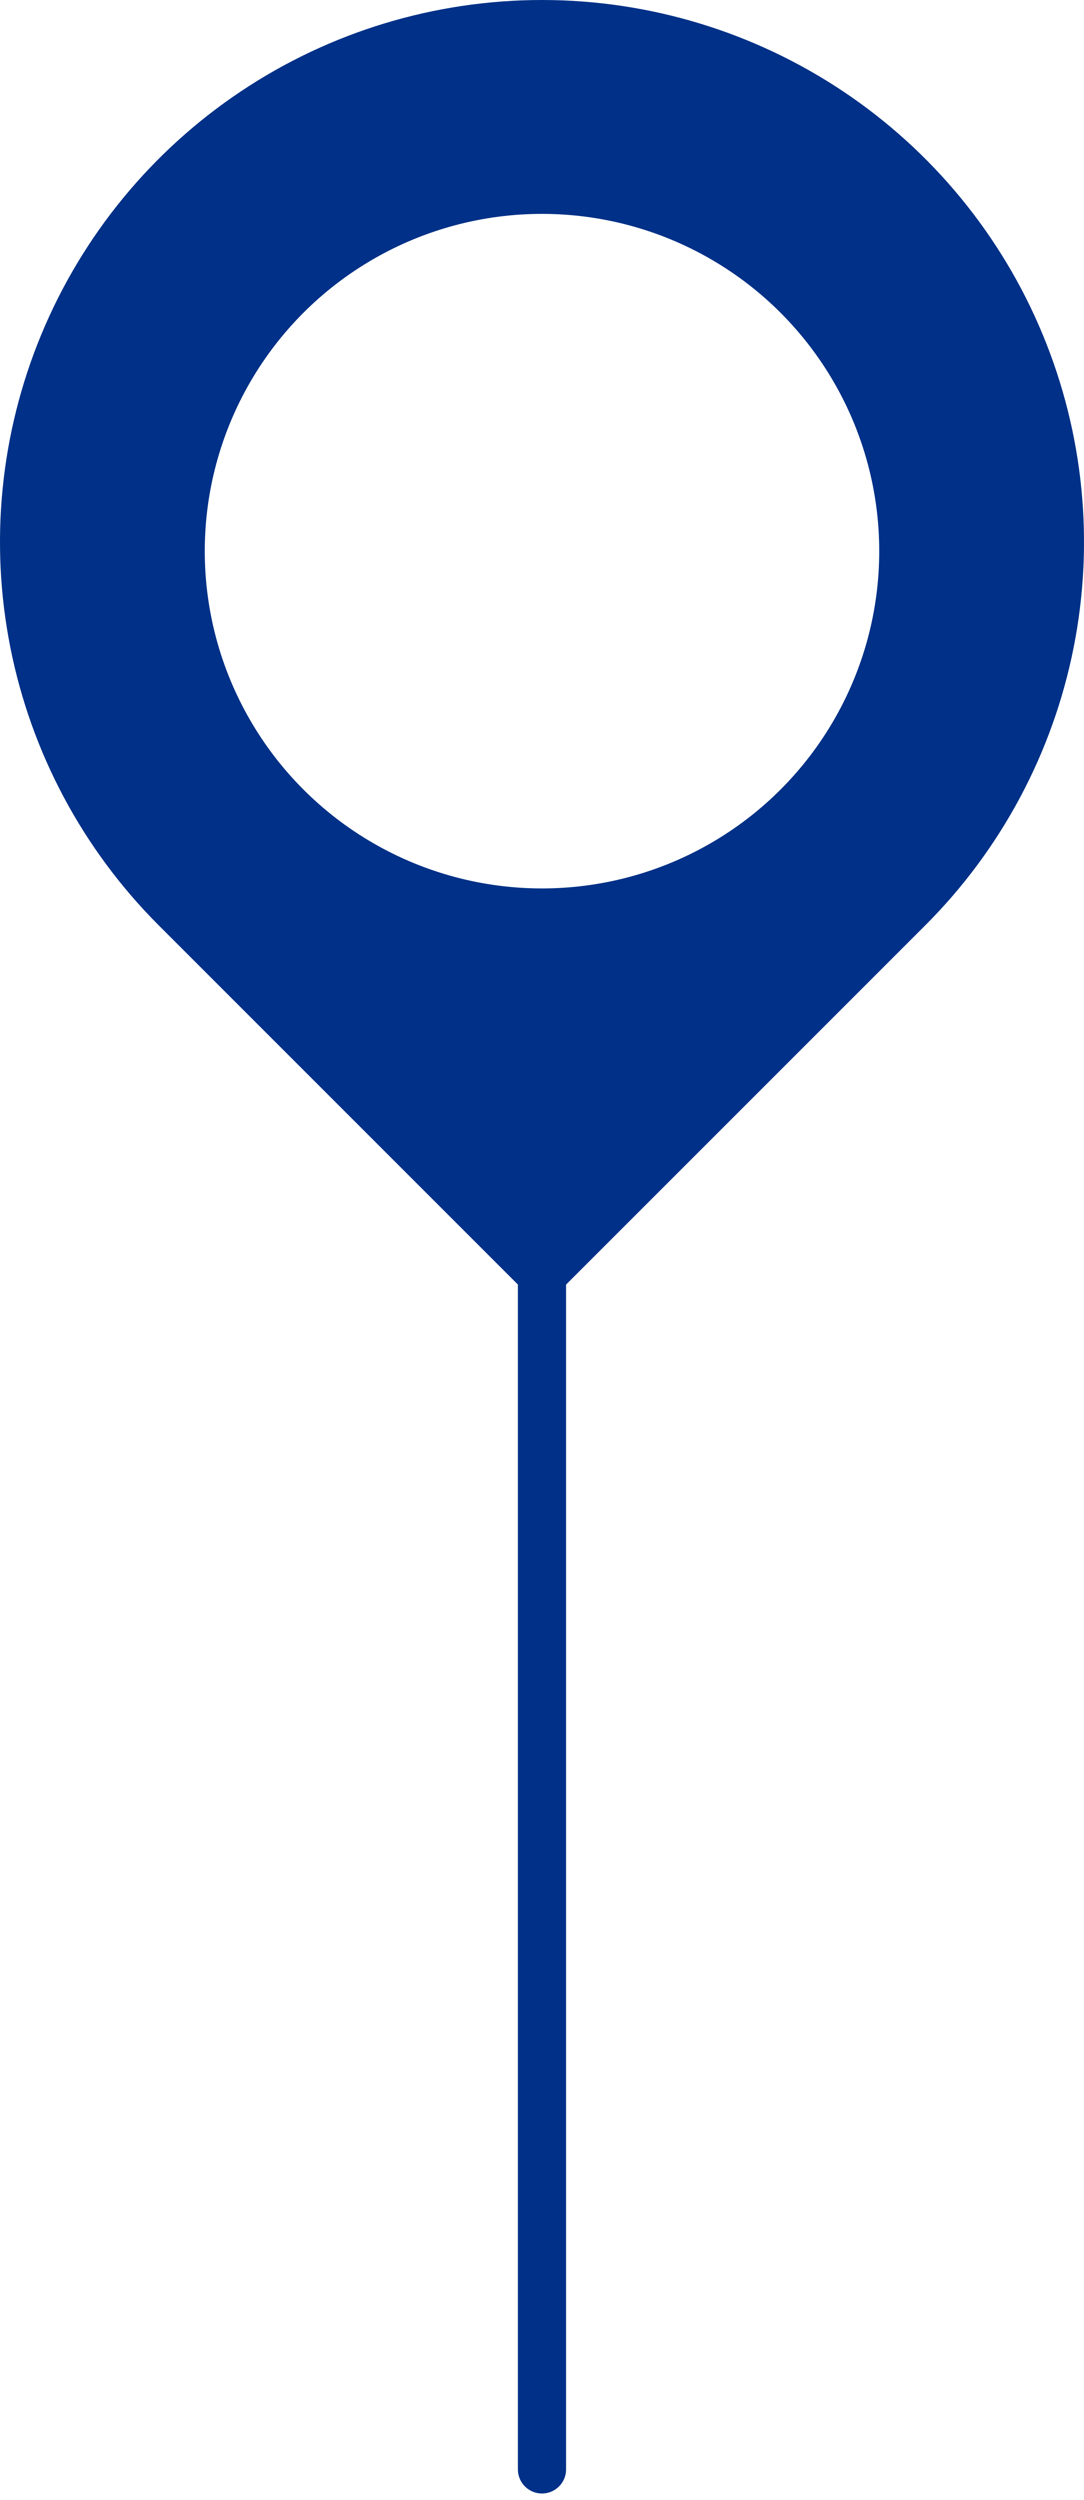
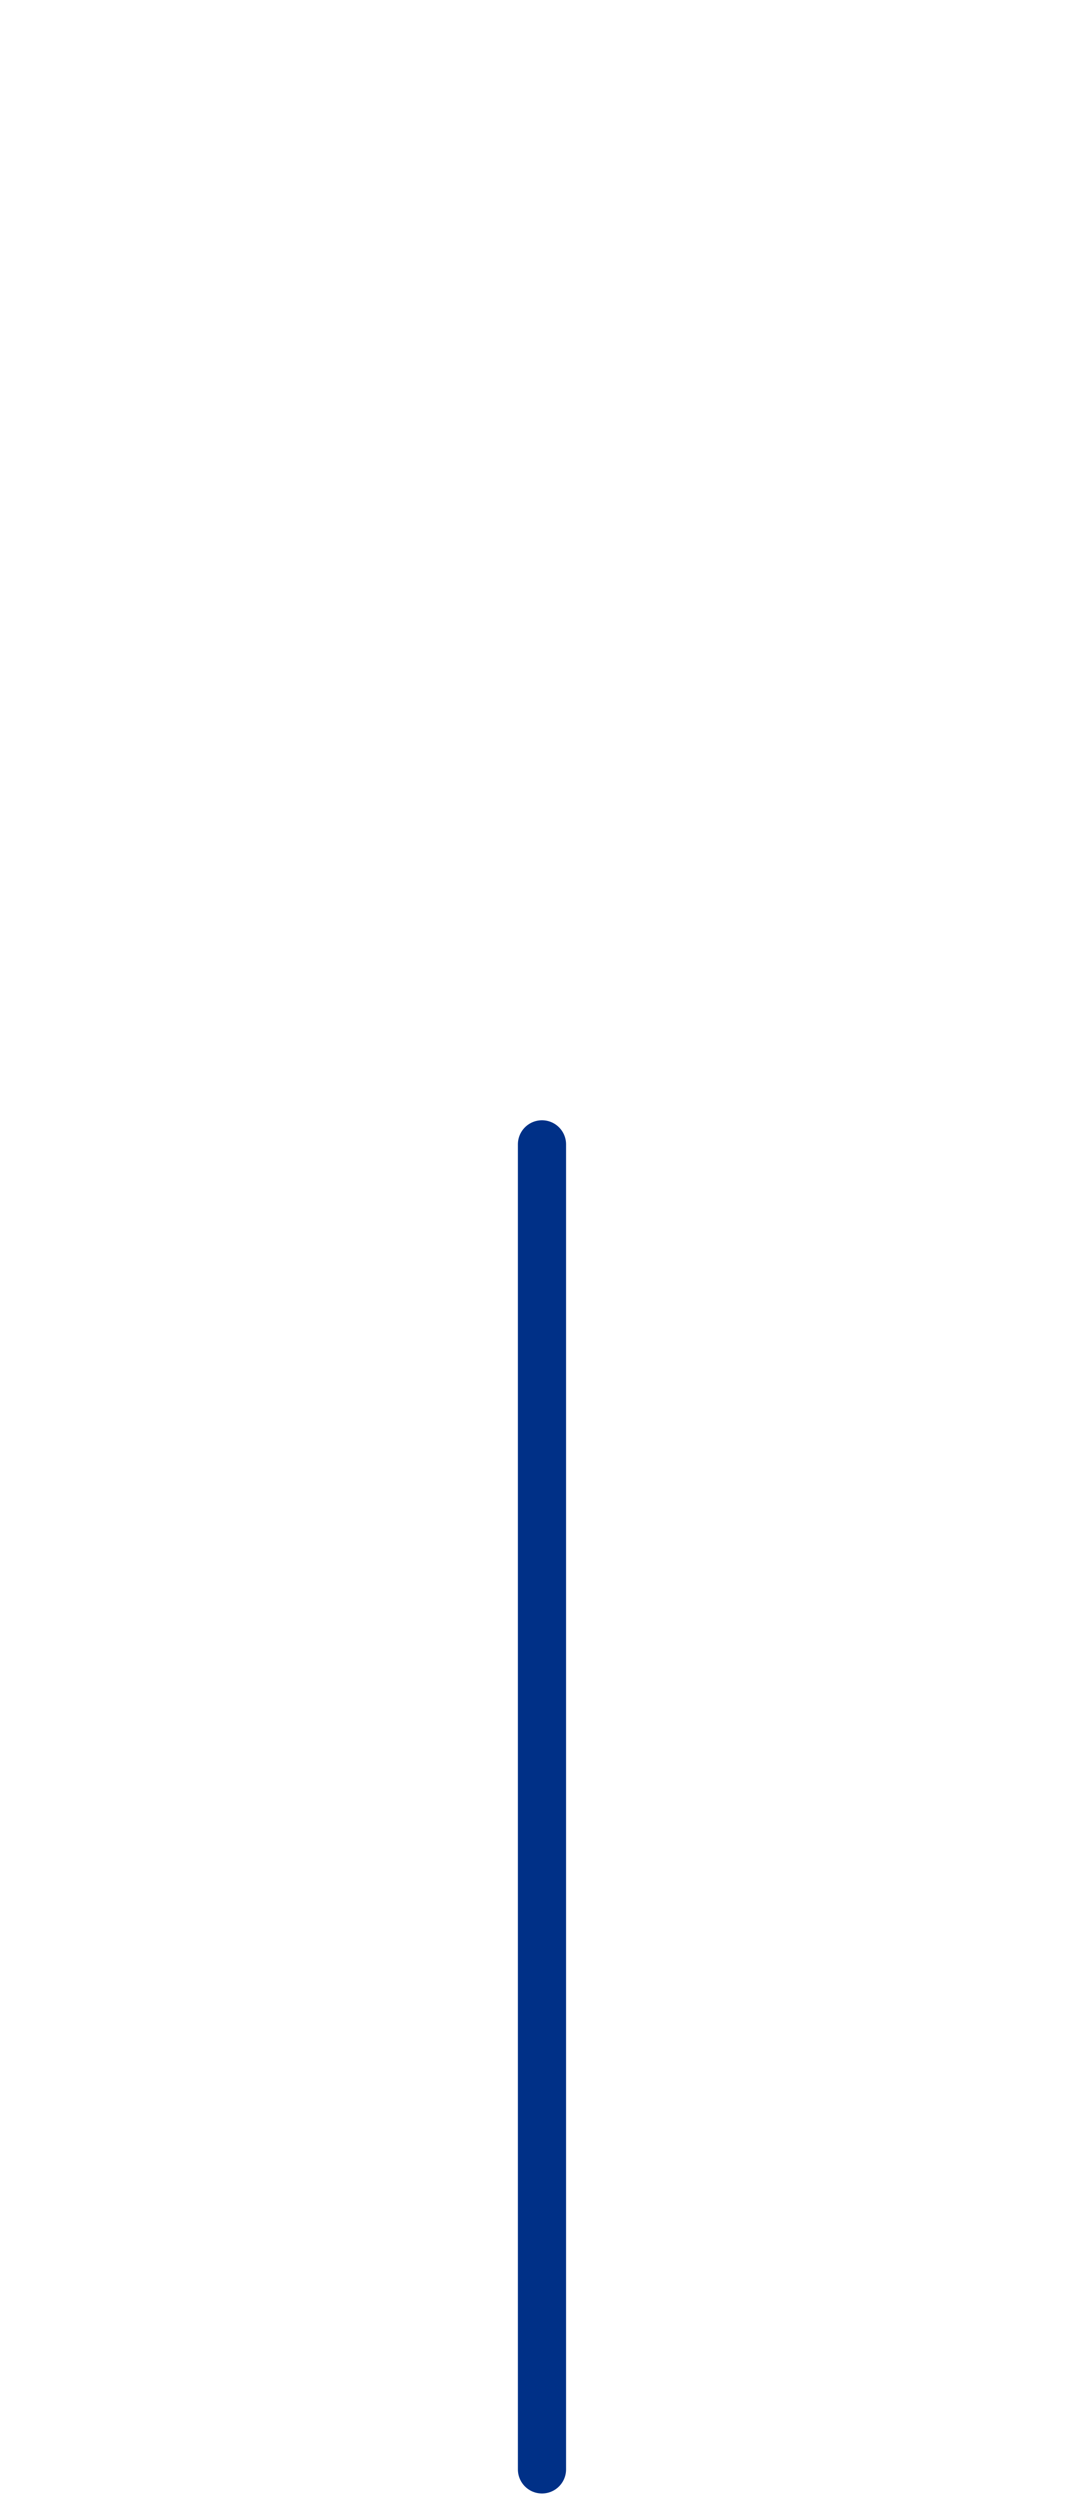
<svg xmlns="http://www.w3.org/2000/svg" width="49" height="113" viewBox="0 0 49 113" fill="none">
-   <path d="M41.824 41.824L24.5 59.148L7.176 41.824C3.749 38.398 1.416 34.032 0.471 29.28C-0.475 24.527 0.011 19.601 1.865 15.124C3.719 10.647 6.86 6.821 10.889 4.129C14.918 1.437 19.654 0 24.5 0C29.346 0 34.082 1.437 38.111 4.129C42.14 6.821 45.281 10.647 47.135 15.124C48.989 19.601 49.475 24.527 48.529 29.28C47.584 34.032 45.251 38.398 41.824 41.824Z" fill="#003087" />
  <g filter="url(#filter0_d_228_9)">
    <circle cx="24.5" cy="23.411" r="15.244" fill="white" />
  </g>
  <line x1="24.499" y1="51.722" x2="24.499" y2="111.611" stroke="#003087" stroke-width="2.178" stroke-linecap="round" />
  <defs>
    <filter id="filter0_d_228_9" x="4.256" y="4.667" width="40.488" height="40.489" filterUnits="userSpaceOnUse" color-interpolation-filters="sRGB">
      <feFlood flood-opacity="0" result="BackgroundImageFix" />
      <feColorMatrix in="SourceAlpha" type="matrix" values="0 0 0 0 0 0 0 0 0 0 0 0 0 0 0 0 0 0 127 0" result="hardAlpha" />
      <feOffset dy="1.5" />
      <feGaussianBlur stdDeviation="2.5" />
      <feComposite in2="hardAlpha" operator="out" />
      <feColorMatrix type="matrix" values="0 0 0 0 0.373 0 0 0 0 0.647 0 0 0 0 1 0 0 0 1 0" />
      <feBlend mode="normal" in2="BackgroundImageFix" result="effect1_dropShadow_228_9" />
      <feBlend mode="normal" in="SourceGraphic" in2="effect1_dropShadow_228_9" result="shape" />
    </filter>
  </defs>
</svg>